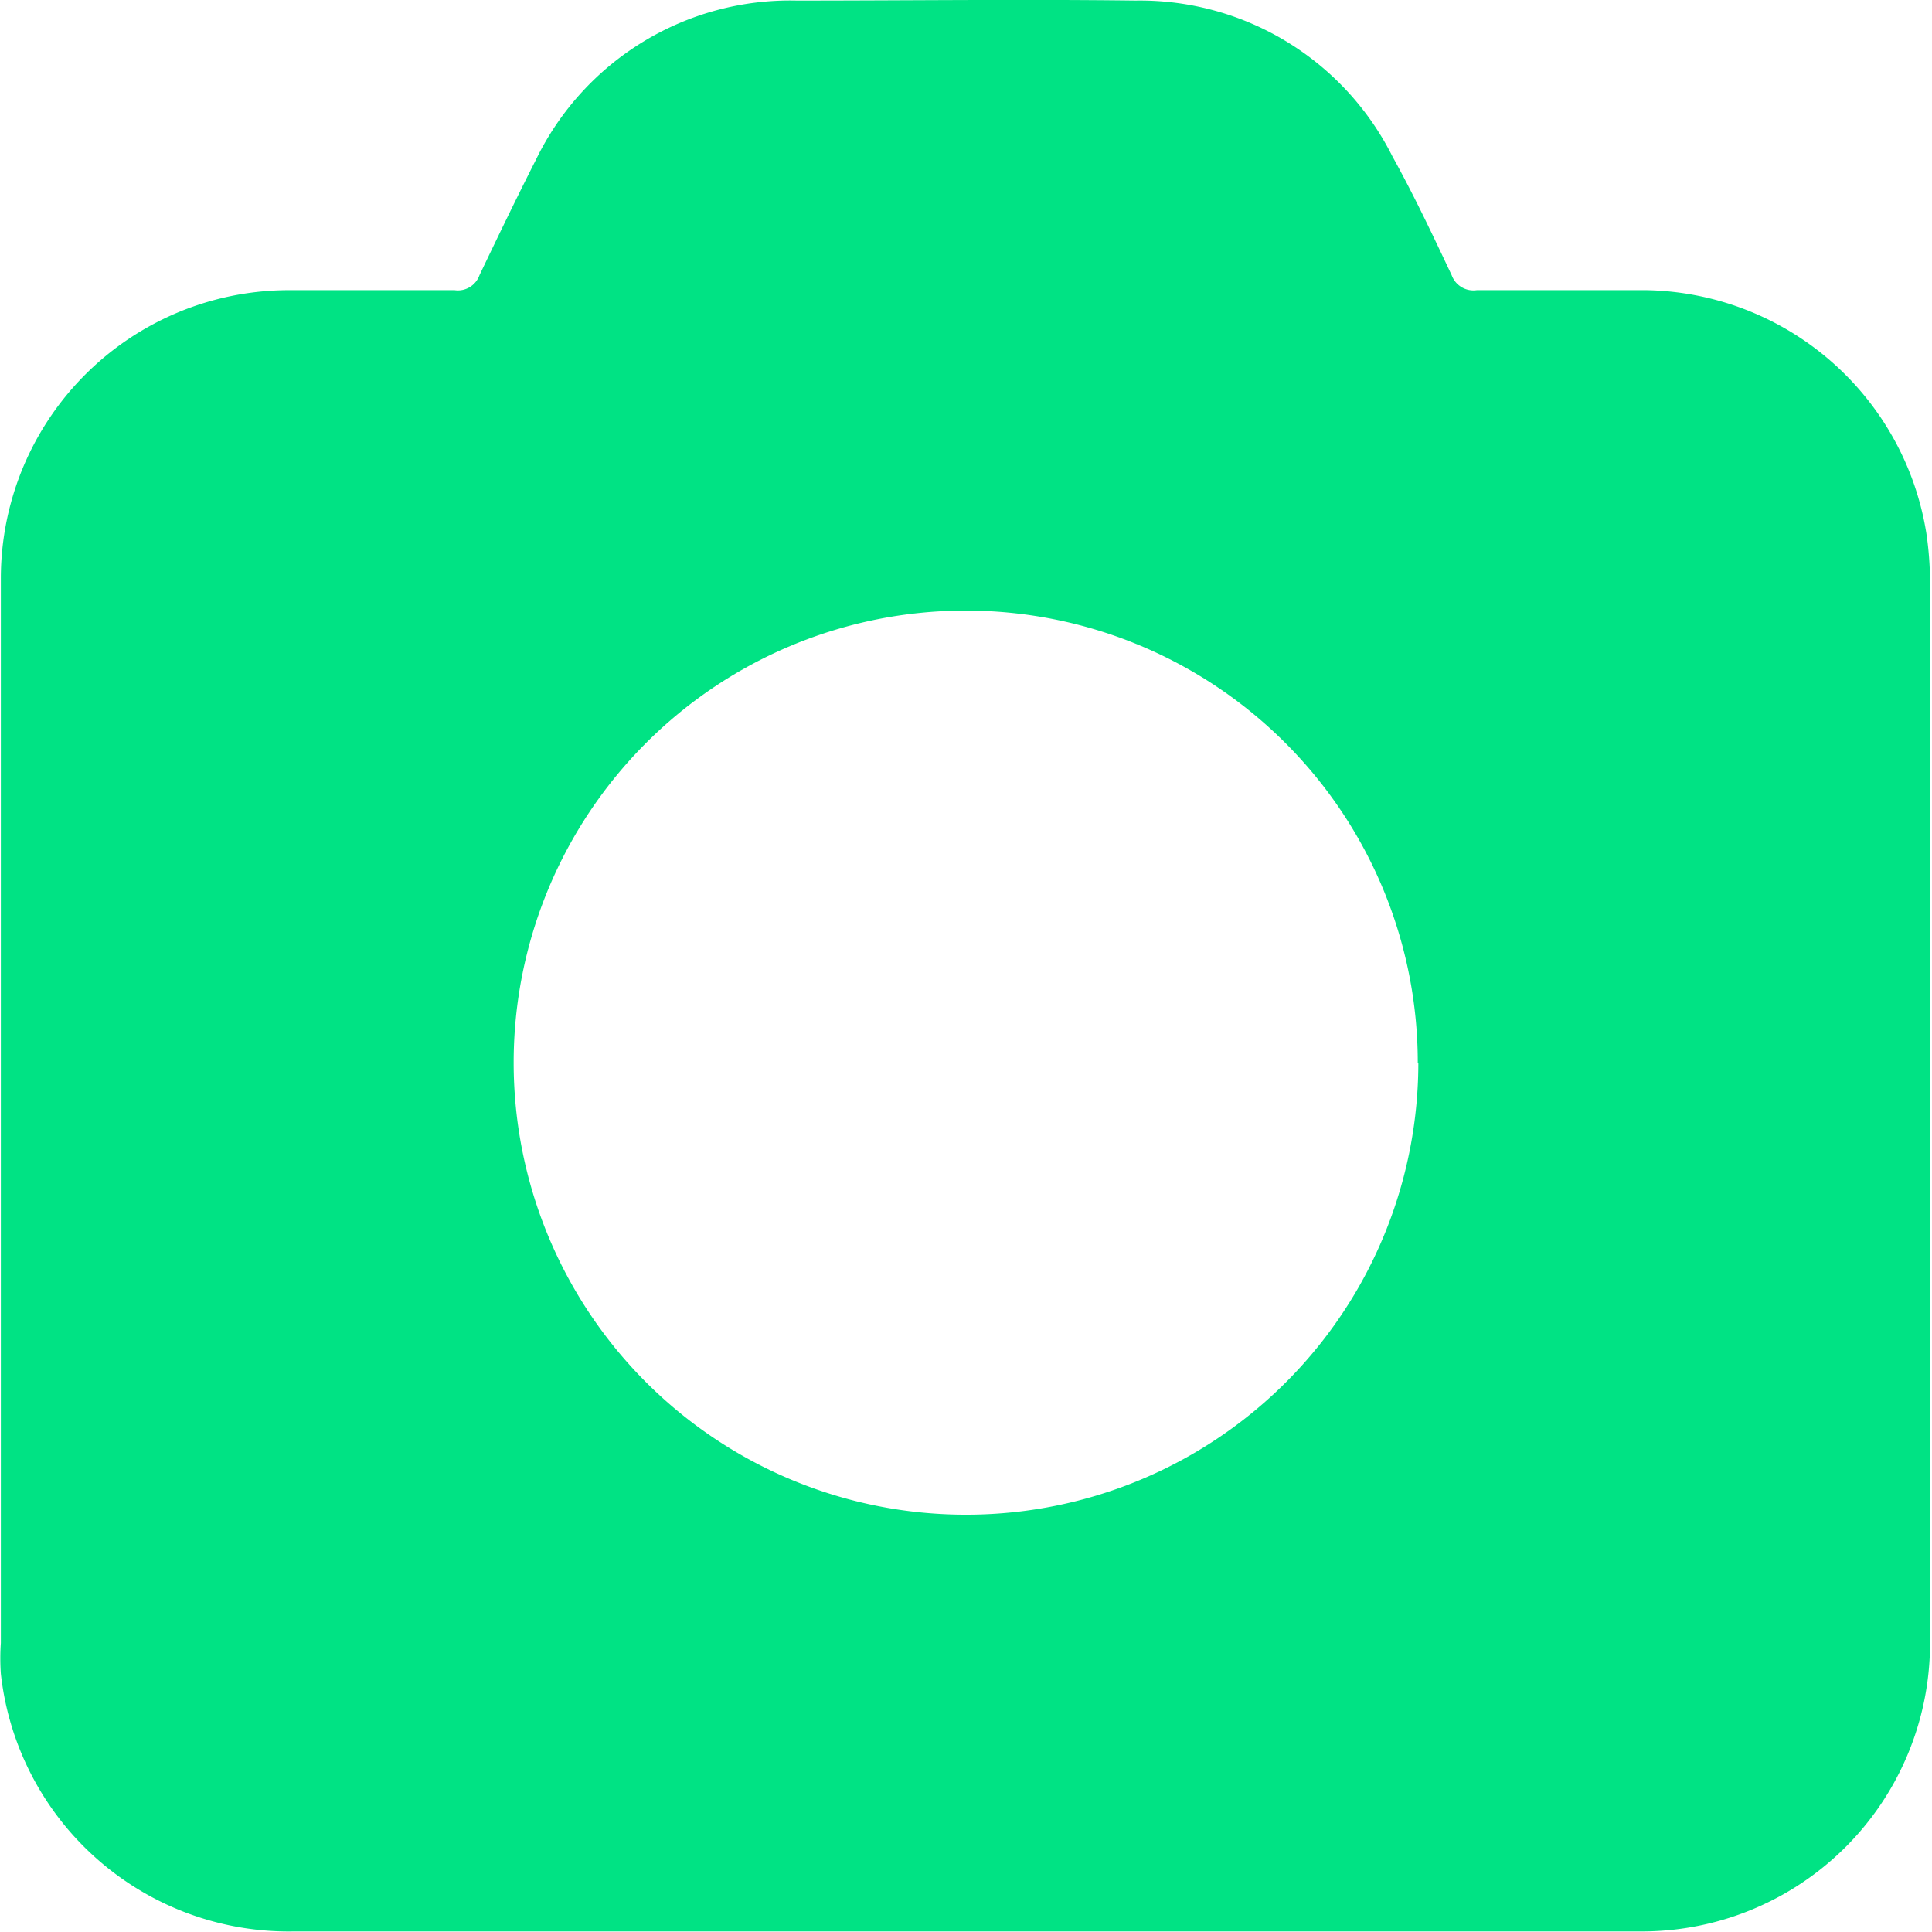
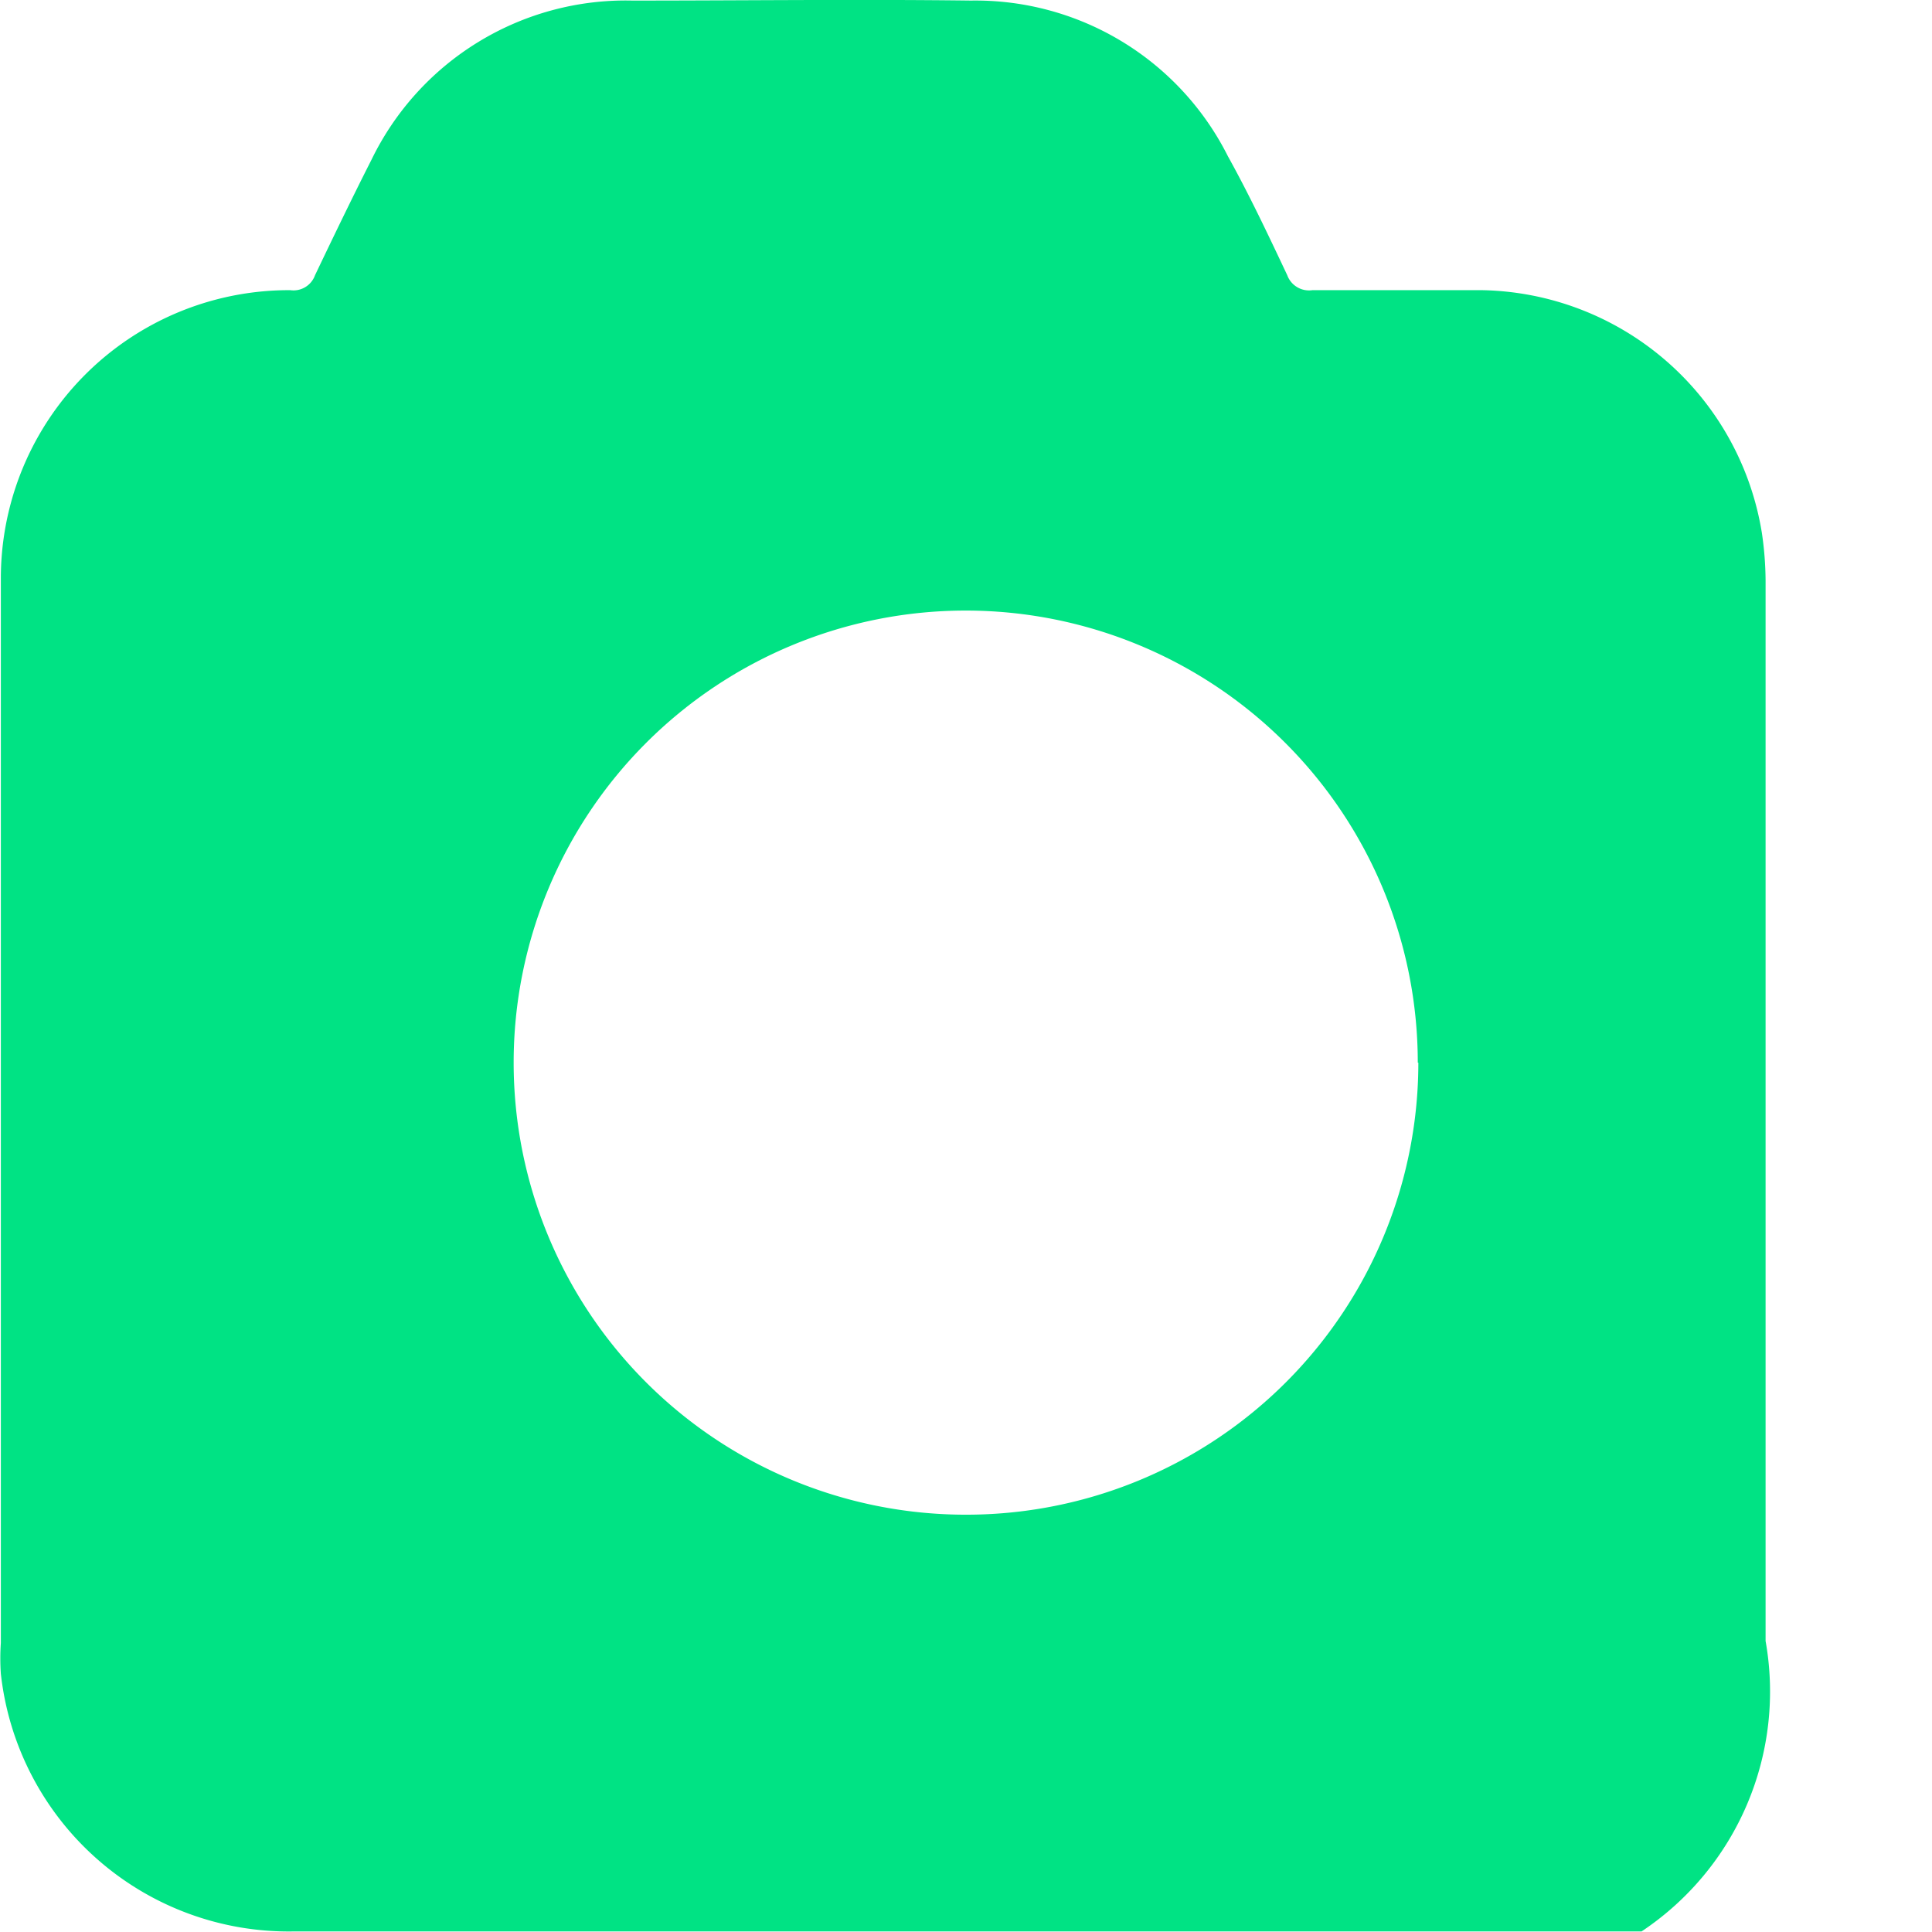
<svg xmlns="http://www.w3.org/2000/svg" id="PHOTO" viewBox="0 0 68.38 68.37">
  <defs>
    <style>.cls-1{fill:#00e384;}</style>
  </defs>
  <title>photo vert</title>
-   <path class="cls-1" d="M297,331.8H273.29a10.25,10.25,0,0,1-10.36-9.12,7.94,7.94,0,0,1,0-1.09q0-18.82,0-37.66a10.2,10.2,0,0,1,10.24-10.22c1.94,0,3.88,0,5.82,0a.81.81,0,0,0,.88-.53c.66-1.38,1.32-2.75,2-4.09a10,10,0,0,1,9.22-5.63c4,0,8-.05,12,0a10,10,0,0,1,9.09,5.51c.76,1.37,1.43,2.79,2.1,4.21a.82.82,0,0,0,.89.53c2,0,4,0,6,0a10.22,10.22,0,0,1,9.91,8.6,12,12,0,0,1,.13,1.69v37.52A10.2,10.2,0,0,1,321,331.8Zm16.08-30.75a16,16,0,1,0-16,16A16,16,0,0,0,313.1,301.05Z" transform="translate(-262.9 -263.44)" />
+   <path class="cls-1" d="M297,331.8H273.29a10.25,10.25,0,0,1-10.36-9.12,7.94,7.94,0,0,1,0-1.09q0-18.82,0-37.66a10.2,10.2,0,0,1,10.24-10.22a.81.81,0,0,0,.88-.53c.66-1.38,1.32-2.75,2-4.09a10,10,0,0,1,9.22-5.63c4,0,8-.05,12,0a10,10,0,0,1,9.09,5.51c.76,1.37,1.43,2.79,2.1,4.21a.82.82,0,0,0,.89.53c2,0,4,0,6,0a10.22,10.22,0,0,1,9.91,8.6,12,12,0,0,1,.13,1.69v37.52A10.2,10.2,0,0,1,321,331.8Zm16.08-30.75a16,16,0,1,0-16,16A16,16,0,0,0,313.1,301.05Z" transform="translate(-262.9 -263.44)" />
</svg>